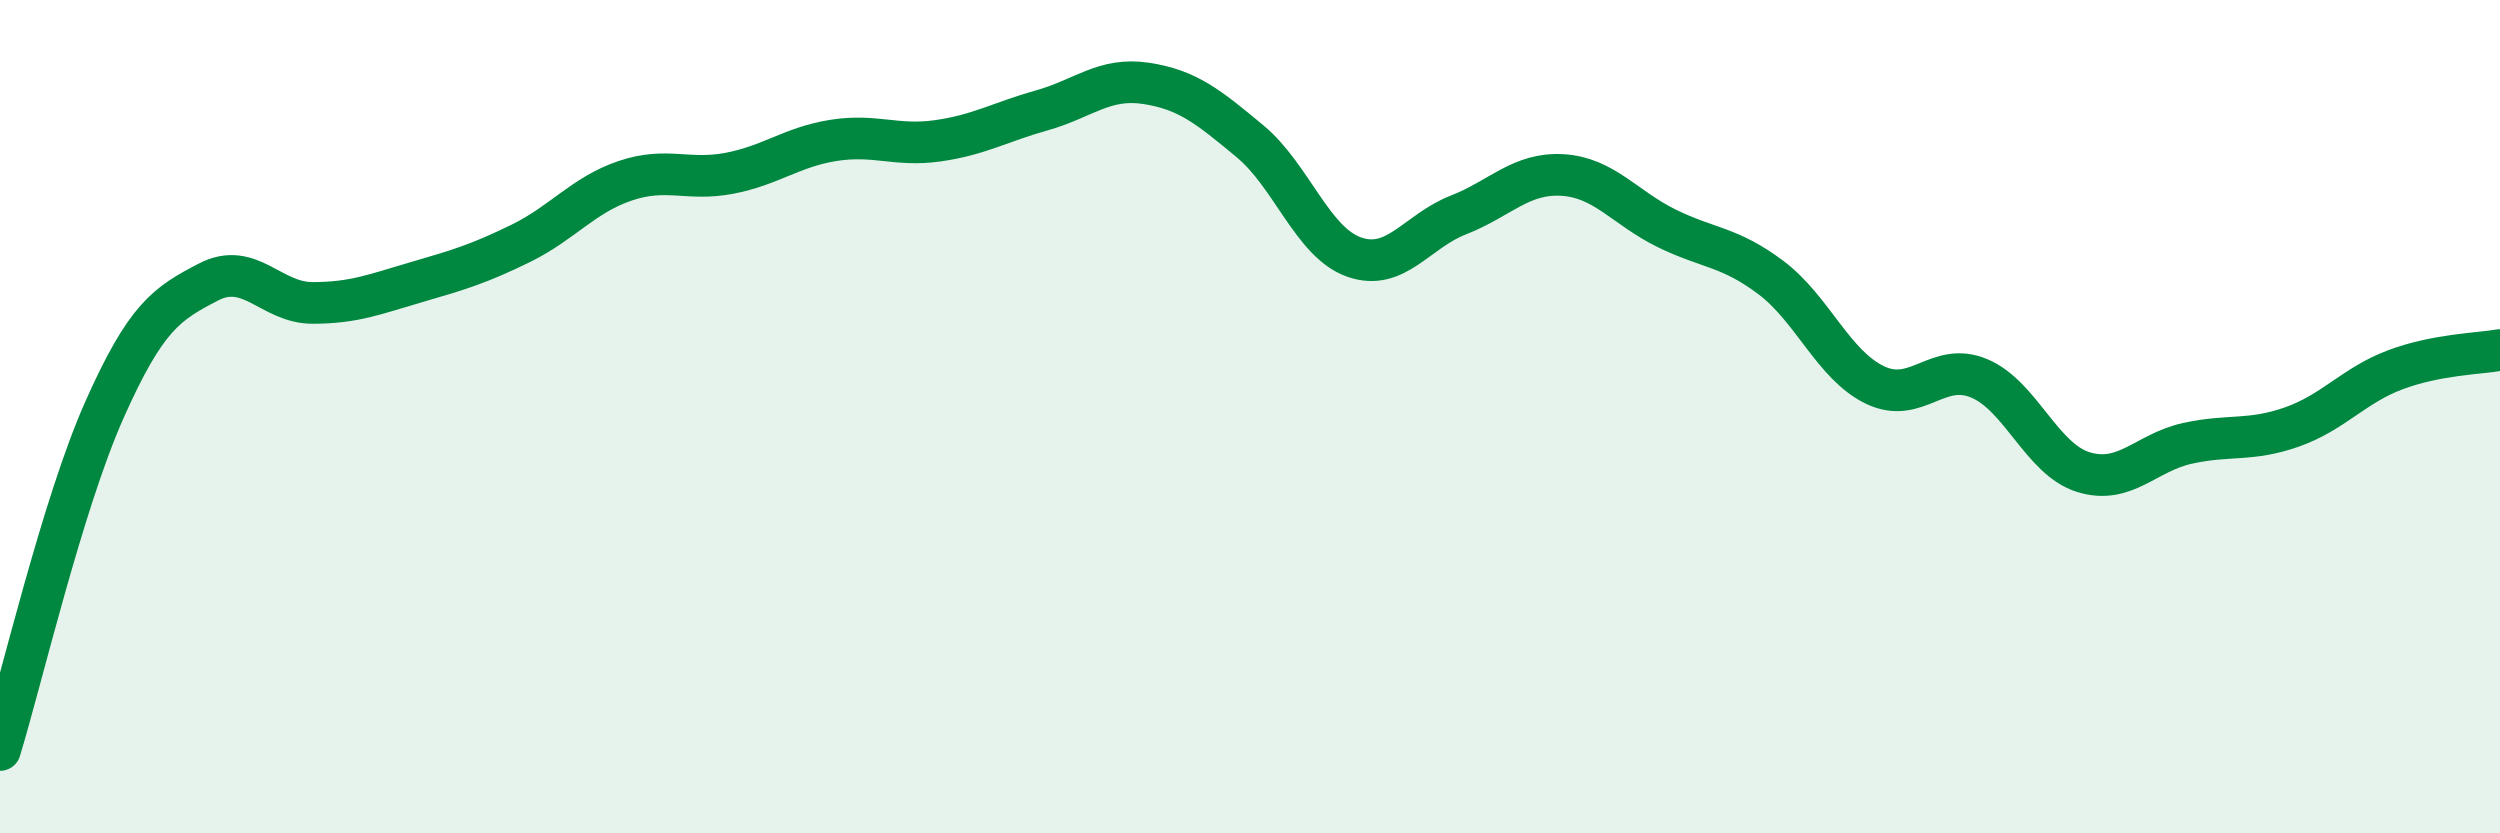
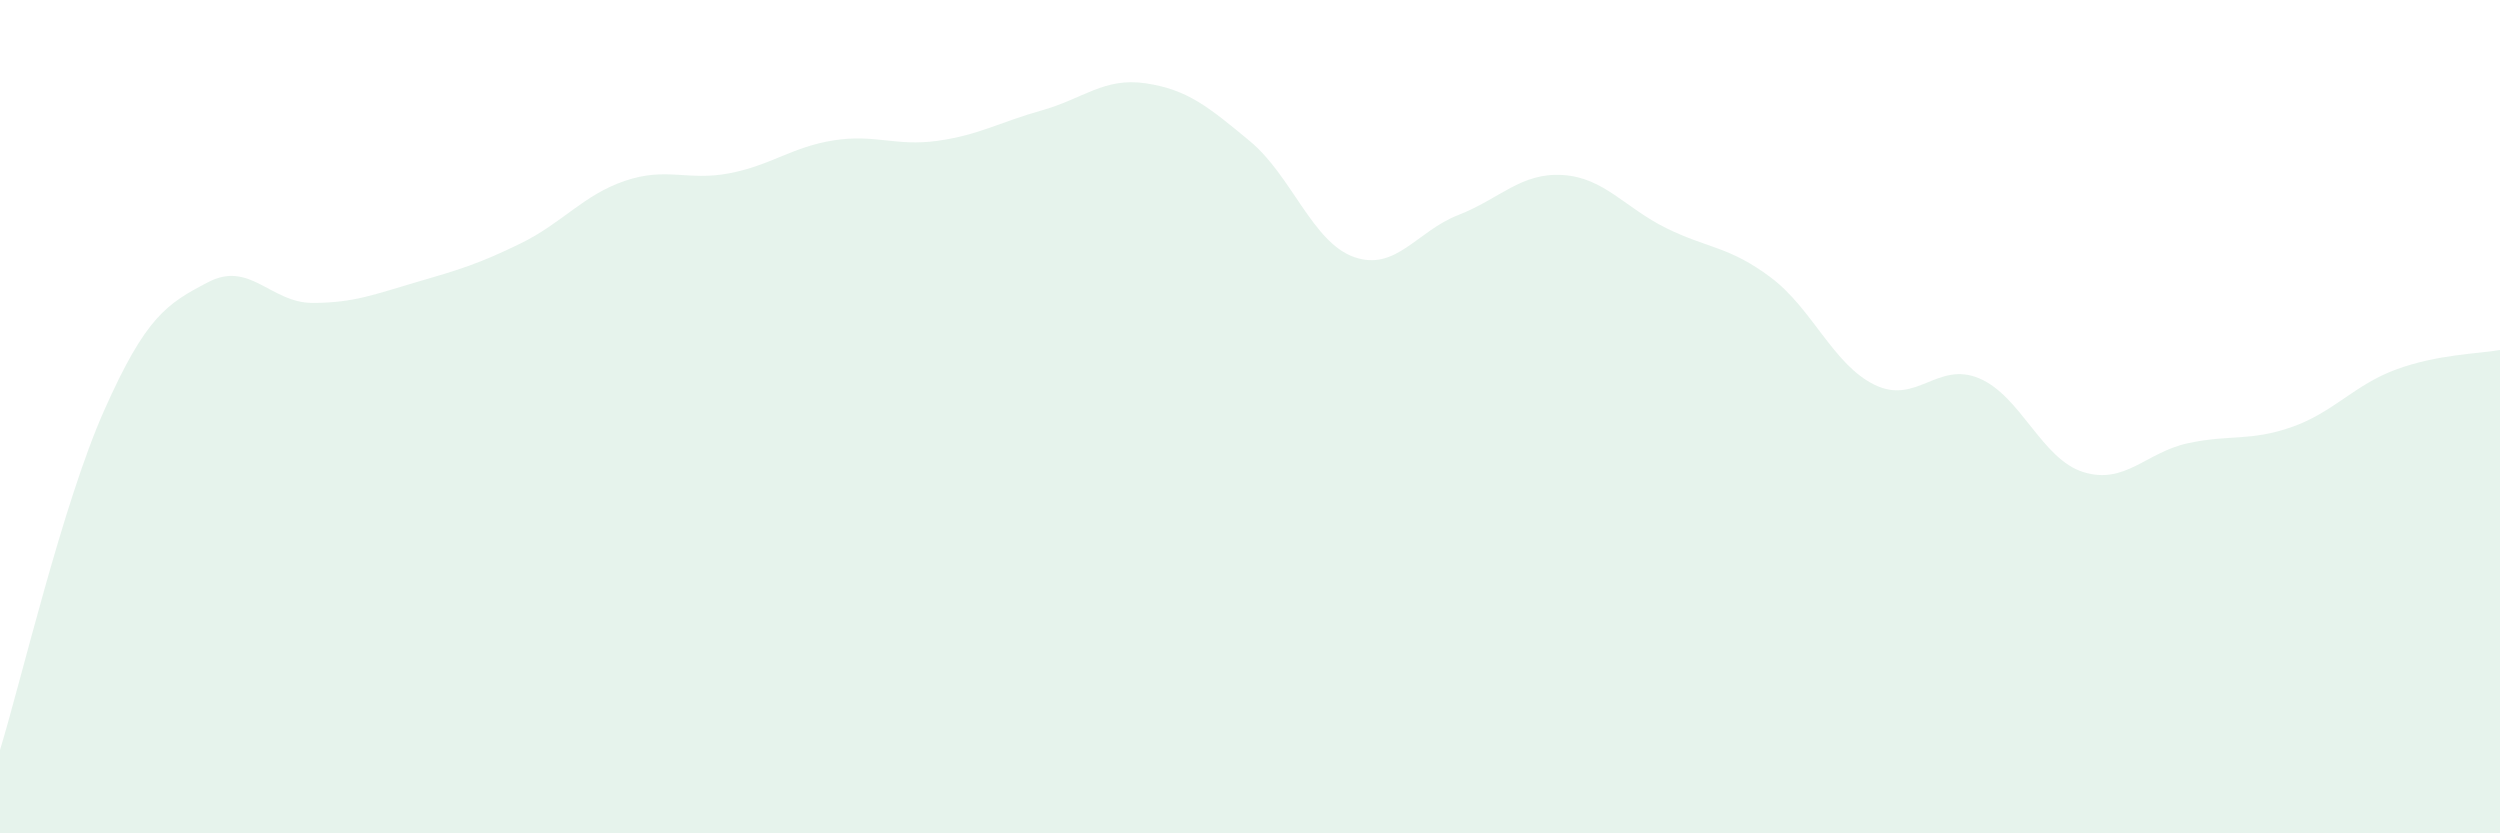
<svg xmlns="http://www.w3.org/2000/svg" width="60" height="20" viewBox="0 0 60 20">
  <path d="M 0,18 C 0.5,16.37 1.5,12.1 2.5,9.85 C 3.5,7.6 4,7.29 5,6.77 C 6,6.25 6.5,7.27 7.5,7.27 C 8.5,7.27 9,7.06 10,6.77 C 11,6.48 11.5,6.33 12.5,5.84 C 13.5,5.35 14,4.68 15,4.34 C 16,4 16.5,4.35 17.5,4.16 C 18.5,3.97 19,3.53 20,3.37 C 21,3.21 21.5,3.52 22.5,3.38 C 23.5,3.24 24,2.93 25,2.65 C 26,2.37 26.5,1.85 27.5,2 C 28.5,2.15 29,2.56 30,3.39 C 31,4.22 31.5,5.82 32.5,6.17 C 33.5,6.52 34,5.55 35,5.16 C 36,4.77 36.5,4.14 37.5,4.2 C 38.5,4.26 39,4.99 40,5.48 C 41,5.97 41.5,5.91 42.5,6.66 C 43.5,7.41 44,8.76 45,9.24 C 46,9.72 46.5,8.66 47.5,9.08 C 48.5,9.5 49,11.02 50,11.33 C 51,11.64 51.5,10.86 52.5,10.64 C 53.5,10.42 54,10.6 55,10.25 C 56,9.9 56.5,9.24 57.5,8.87 C 58.5,8.5 59.5,8.49 60,8.4L60 20L0 20Z" fill="#008740" opacity="0.1" stroke-linecap="round" stroke-linejoin="round" />
-   <path d="M 0,18 C 0.5,16.37 1.5,12.1 2.5,9.85 C 3.5,7.6 4,7.29 5,6.77 C 6,6.25 6.5,7.27 7.5,7.27 C 8.5,7.27 9,7.06 10,6.77 C 11,6.48 11.5,6.33 12.5,5.84 C 13.5,5.35 14,4.68 15,4.34 C 16,4 16.5,4.35 17.5,4.16 C 18.5,3.97 19,3.53 20,3.37 C 21,3.21 21.5,3.52 22.5,3.38 C 23.5,3.24 24,2.93 25,2.65 C 26,2.37 26.5,1.85 27.5,2 C 28.5,2.15 29,2.56 30,3.39 C 31,4.22 31.5,5.82 32.5,6.17 C 33.5,6.52 34,5.55 35,5.16 C 36,4.77 36.5,4.14 37.5,4.2 C 38.5,4.26 39,4.99 40,5.48 C 41,5.97 41.5,5.91 42.5,6.66 C 43.5,7.41 44,8.76 45,9.24 C 46,9.72 46.5,8.66 47.5,9.08 C 48.5,9.5 49,11.02 50,11.33 C 51,11.64 51.5,10.86 52.5,10.64 C 53.5,10.42 54,10.6 55,10.25 C 56,9.9 56.5,9.24 57.5,8.87 C 58.5,8.5 59.5,8.49 60,8.4" stroke="#008740" stroke-width="1" fill="none" stroke-linecap="round" stroke-linejoin="round" />
</svg>